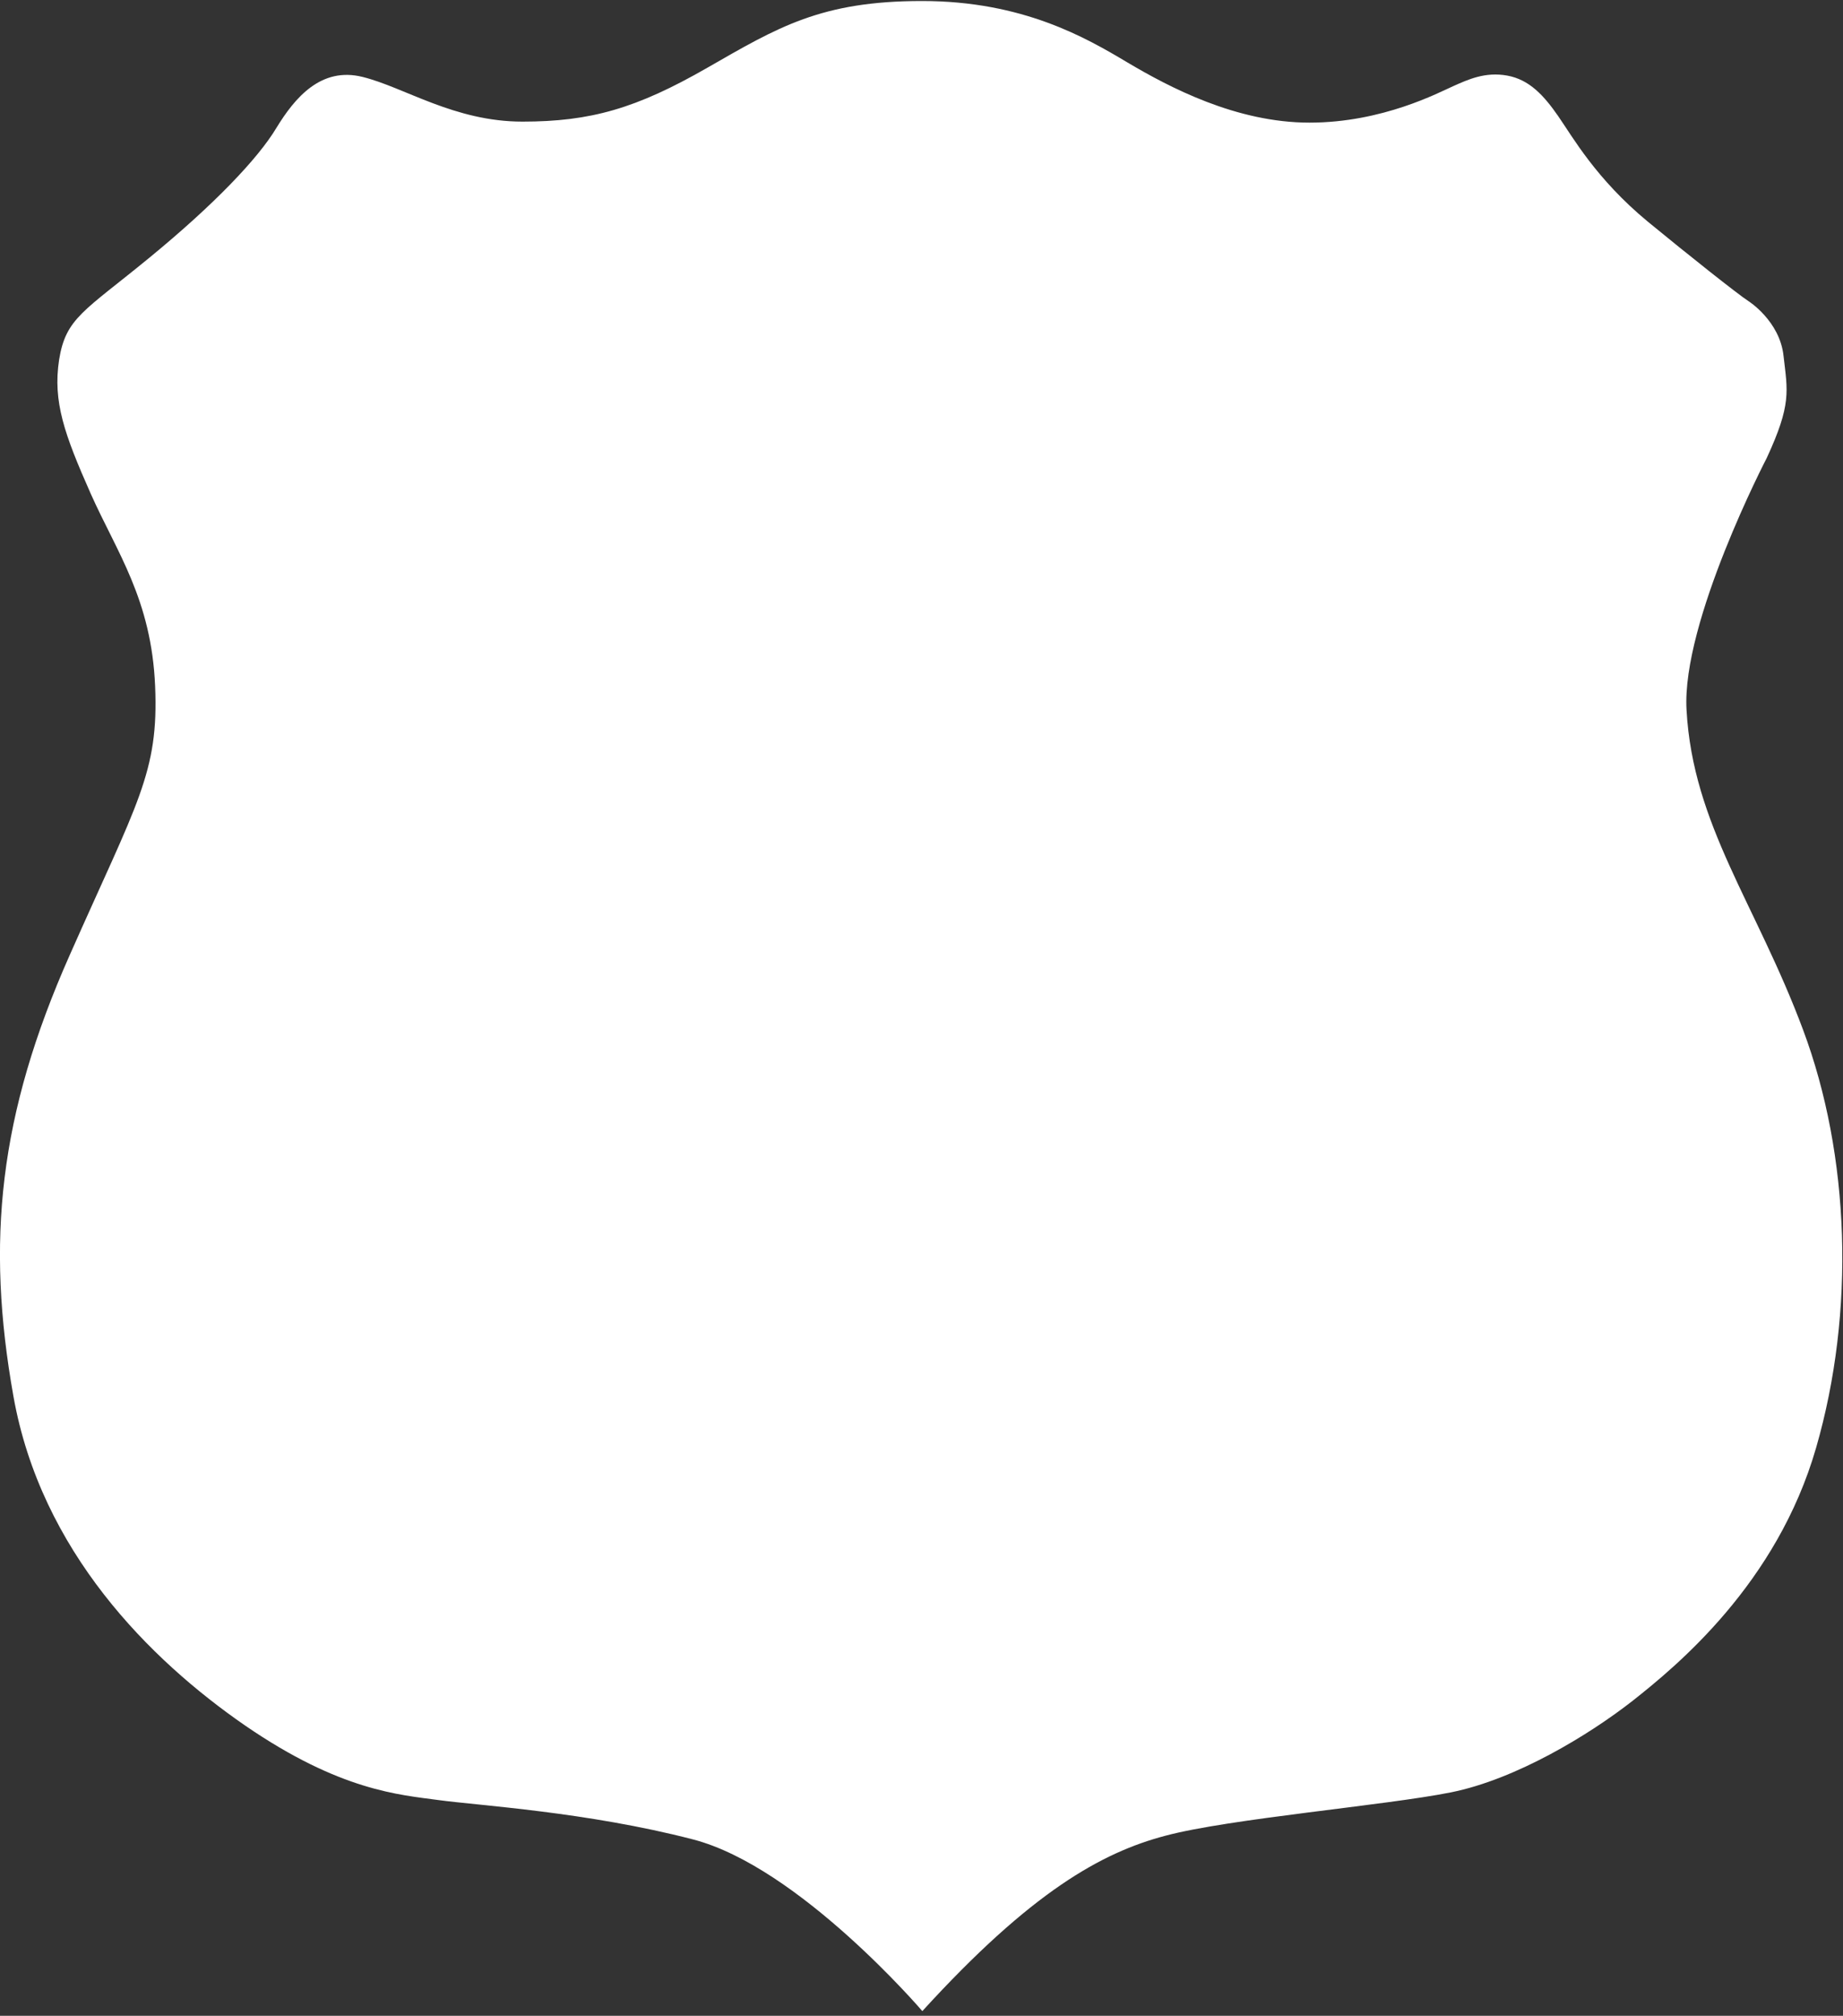
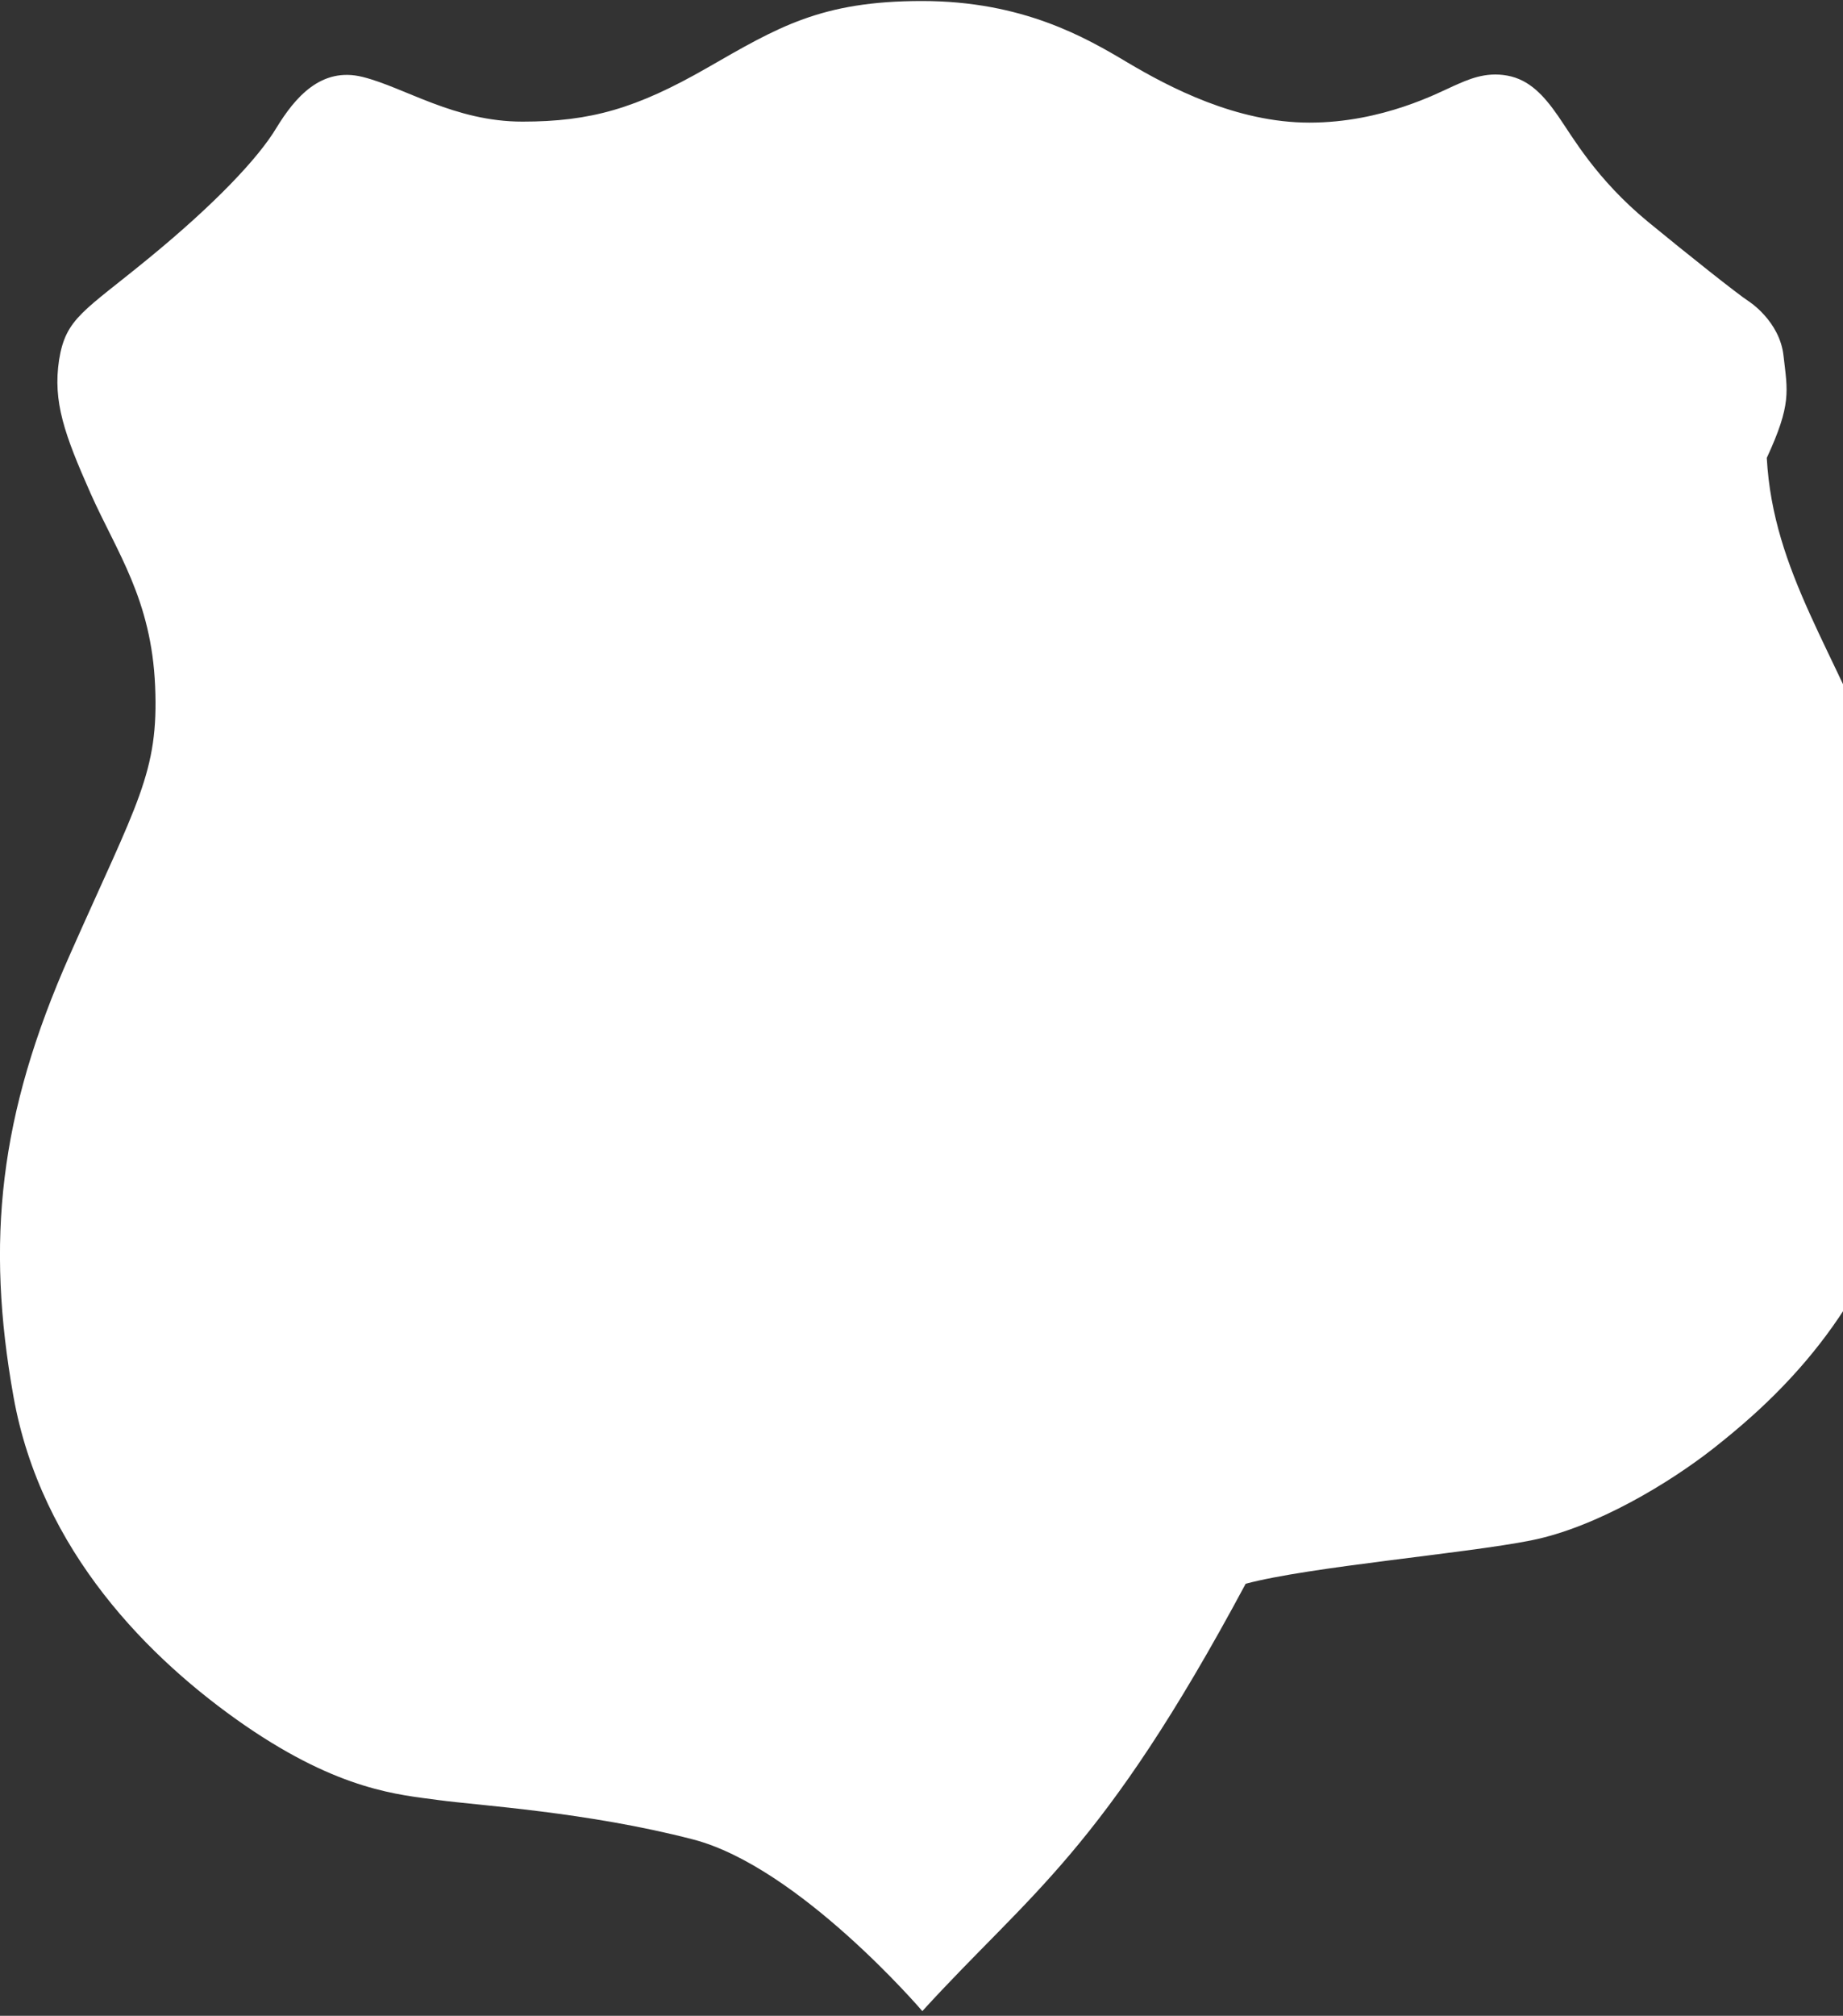
<svg xmlns="http://www.w3.org/2000/svg" version="1.1" id="Layer_1" x="0px" y="0px" viewBox="0 0 548.9 600" style="enable-background:new 0 0 548.9 600;" xml:space="preserve">
  <rect x="0" y="0" width="548.9" height="600" fill="#333333" stroke="none" />
  <style type="text/css">
	.st0{fill:#FFFFFF;}
</style>
  <g id="_x30_1">
    <g id="_x30_1_1_">
-       <path class="st0" d="M274.7,598.6c0,0-36.7-42.9-68.3-51.1c-31.6-8.2-64-10.1-75.7-11.7c-11.7-1.6-29.3-2.7-57.7-22.2    c-28.4-19.6-60.8-51.9-69-98c-8.2-46-4.4-83.7,16.8-131.4c20.2-45.6,26.5-54.2,25.4-80S34.8,164.4,27,146.9    c-7.8-17.6-11.3-27.3-9.4-39.8c2-12.5,7.4-14.4,26.9-30.4s32.4-29.6,37.8-38.6c5.5-9,13.3-18.3,25.7-15.2    c12.5,3.1,27.3,13.3,47.6,13.3s33.9-3.9,55-16s33.9-19.9,64-19.9c30,0,48.8,10.9,61.2,18.3c12.5,7.4,32.4,17.9,54.2,17.9    s38.6-9,42.9-10.9s9.4-4.3,16-3.1s10.9,5.9,15.2,12.1s11.3,18.7,26.7,31.4c11.8,9.7,26.8,21.6,29.9,23.6c0,0,9.4,5.9,10.5,16.4    c1.2,10.5,2.4,14.3-5,30.3c0,0-25.4,48.8-23.9,75c1.9,34.3,20.7,57.7,34.7,95.2c14,37.4,15.6,83.9,3.9,124.4    c-11.7,40.6-41.7,65.1-54.6,75.3c-12.9,10.1-34.7,23.4-54.2,27.3c-19.5,3.9-65.9,7.8-85,12.9C328.1,551.4,307.1,563.1,274.7,598.6    z" />
+       <path class="st0" d="M274.7,598.6c0,0-36.7-42.9-68.3-51.1c-31.6-8.2-64-10.1-75.7-11.7c-11.7-1.6-29.3-2.7-57.7-22.2    c-28.4-19.6-60.8-51.9-69-98c-8.2-46-4.4-83.7,16.8-131.4c20.2-45.6,26.5-54.2,25.4-80S34.8,164.4,27,146.9    c-7.8-17.6-11.3-27.3-9.4-39.8c2-12.5,7.4-14.4,26.9-30.4s32.4-29.6,37.8-38.6c5.5-9,13.3-18.3,25.7-15.2    c12.5,3.1,27.3,13.3,47.6,13.3s33.9-3.9,55-16s33.9-19.9,64-19.9c30,0,48.8,10.9,61.2,18.3c12.5,7.4,32.4,17.9,54.2,17.9    s38.6-9,42.9-10.9s9.4-4.3,16-3.1s10.9,5.9,15.2,12.1s11.3,18.7,26.7,31.4c11.8,9.7,26.8,21.6,29.9,23.6c0,0,9.4,5.9,10.5,16.4    c1.2,10.5,2.4,14.3-5,30.3c1.9,34.3,20.7,57.7,34.7,95.2c14,37.4,15.6,83.9,3.9,124.4    c-11.7,40.6-41.7,65.1-54.6,75.3c-12.9,10.1-34.7,23.4-54.2,27.3c-19.5,3.9-65.9,7.8-85,12.9C328.1,551.4,307.1,563.1,274.7,598.6    z" />
    </g>
  </g>
  <g id="_x30_2">
</g>
  <g id="_x30_3">
</g>
  <g id="_x30_4">
</g>
  <g id="_x30_5">
</g>
</svg>